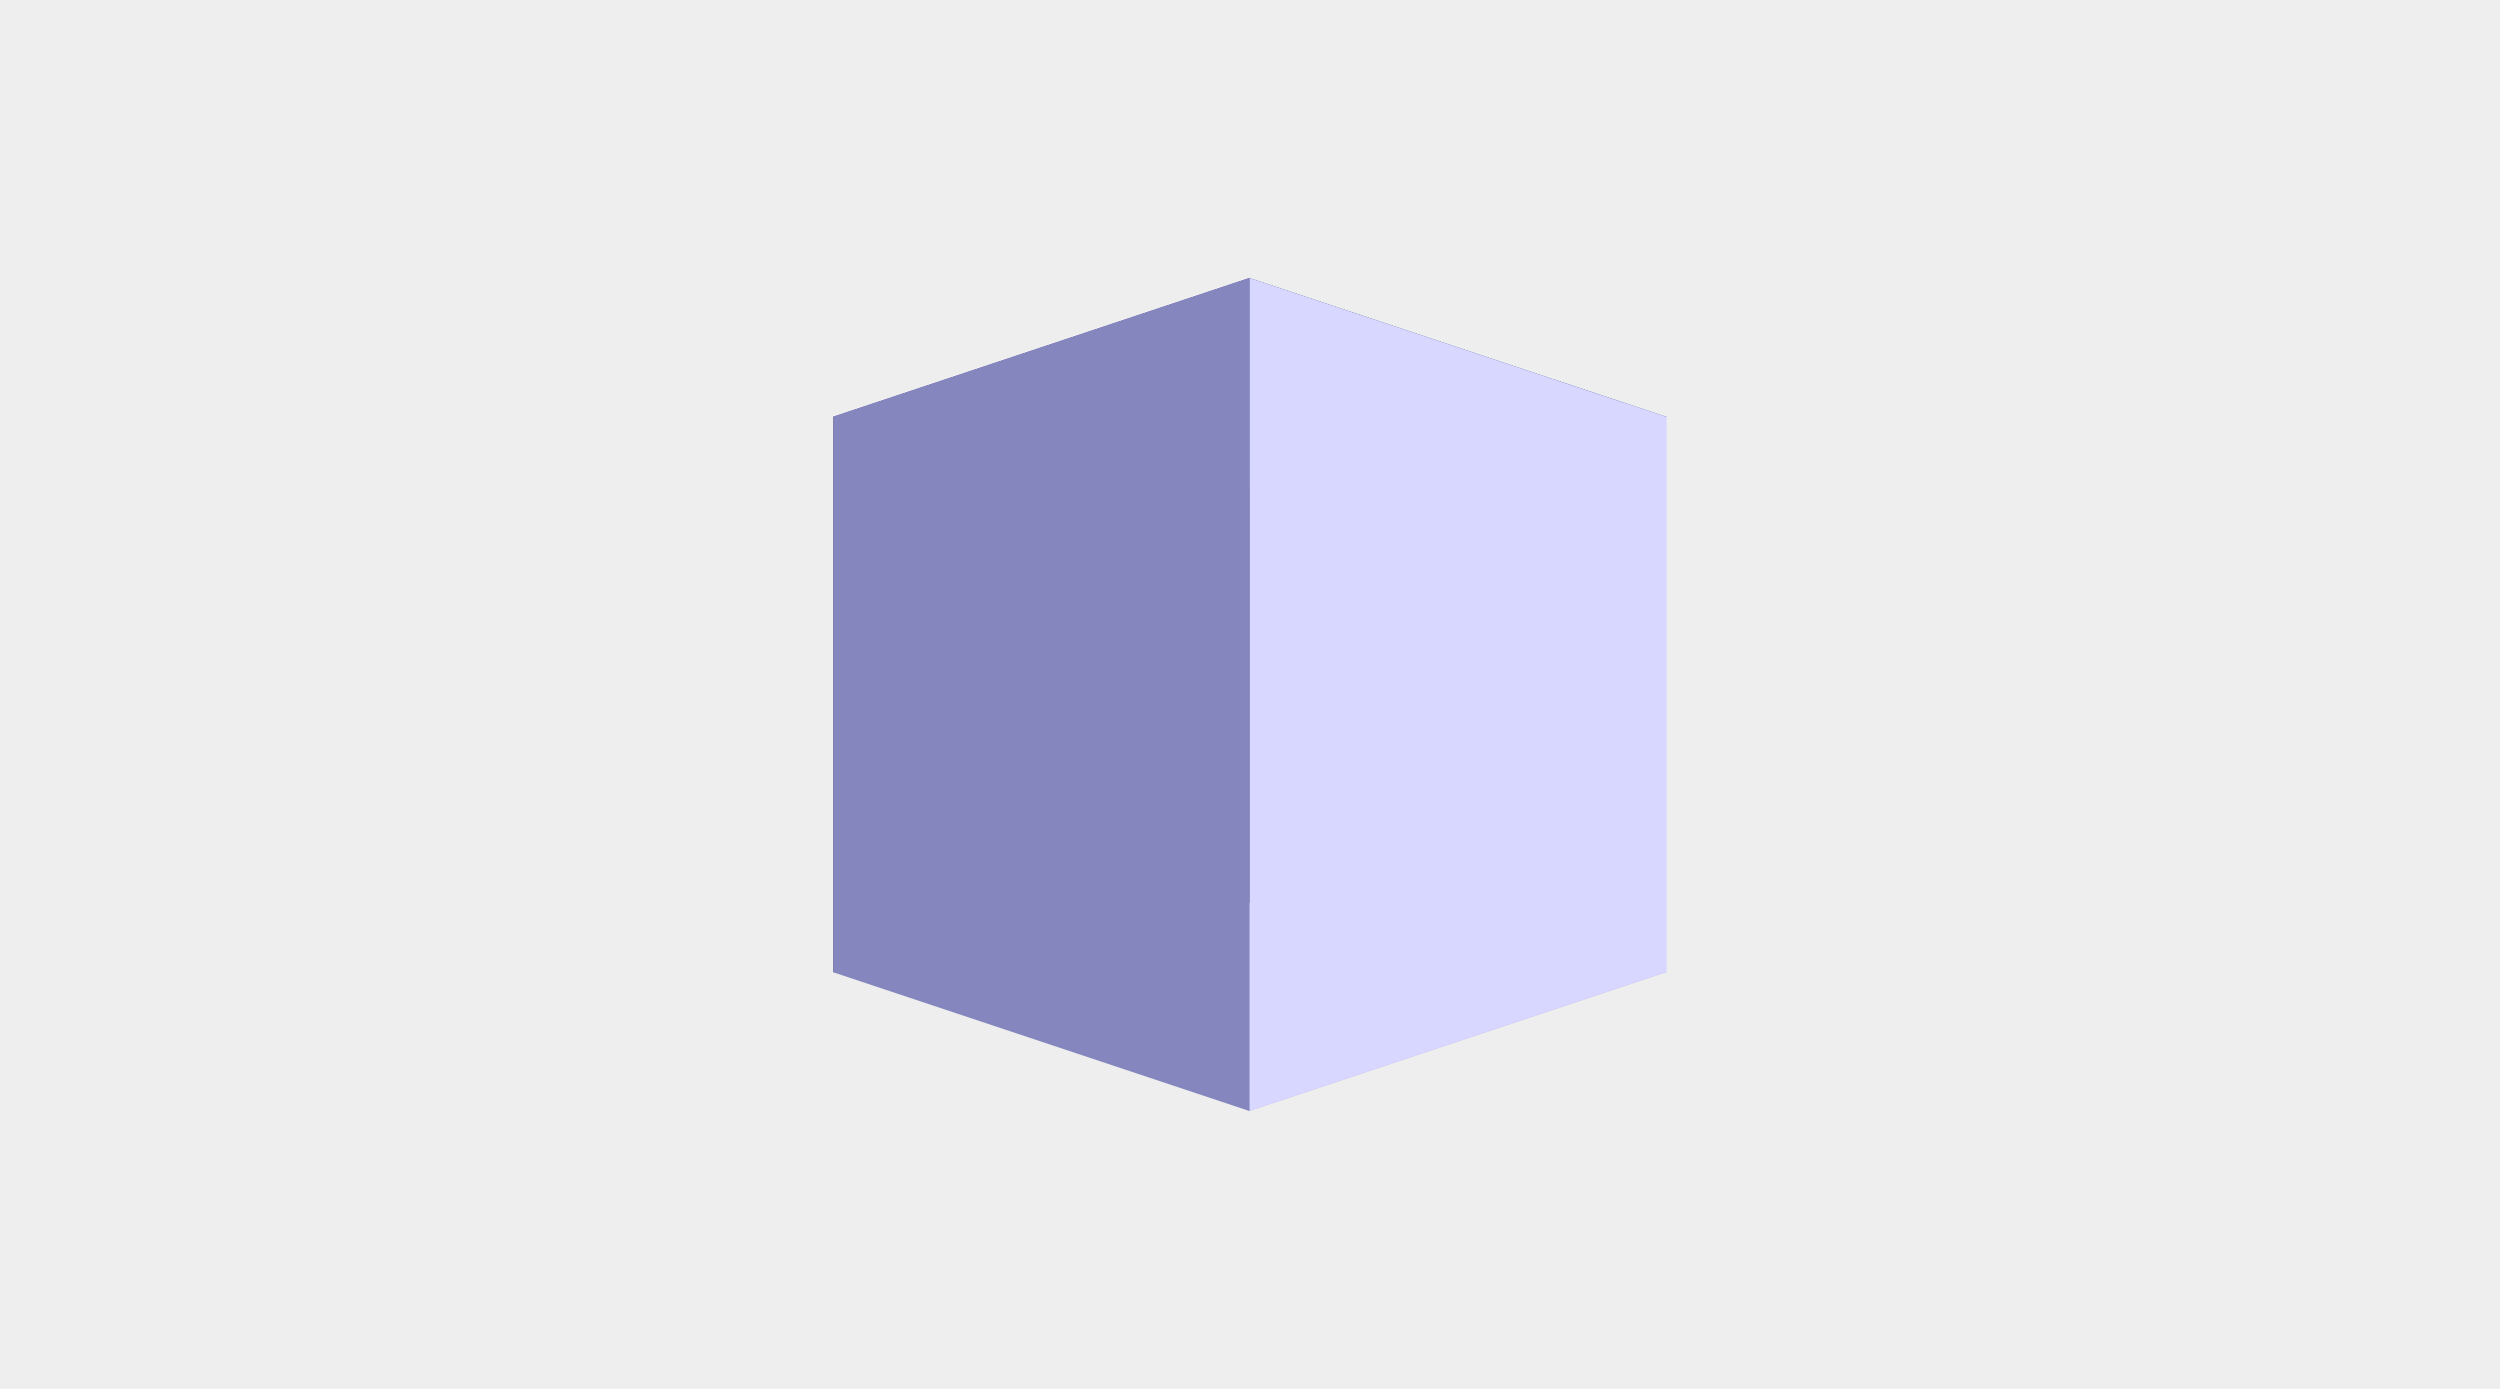
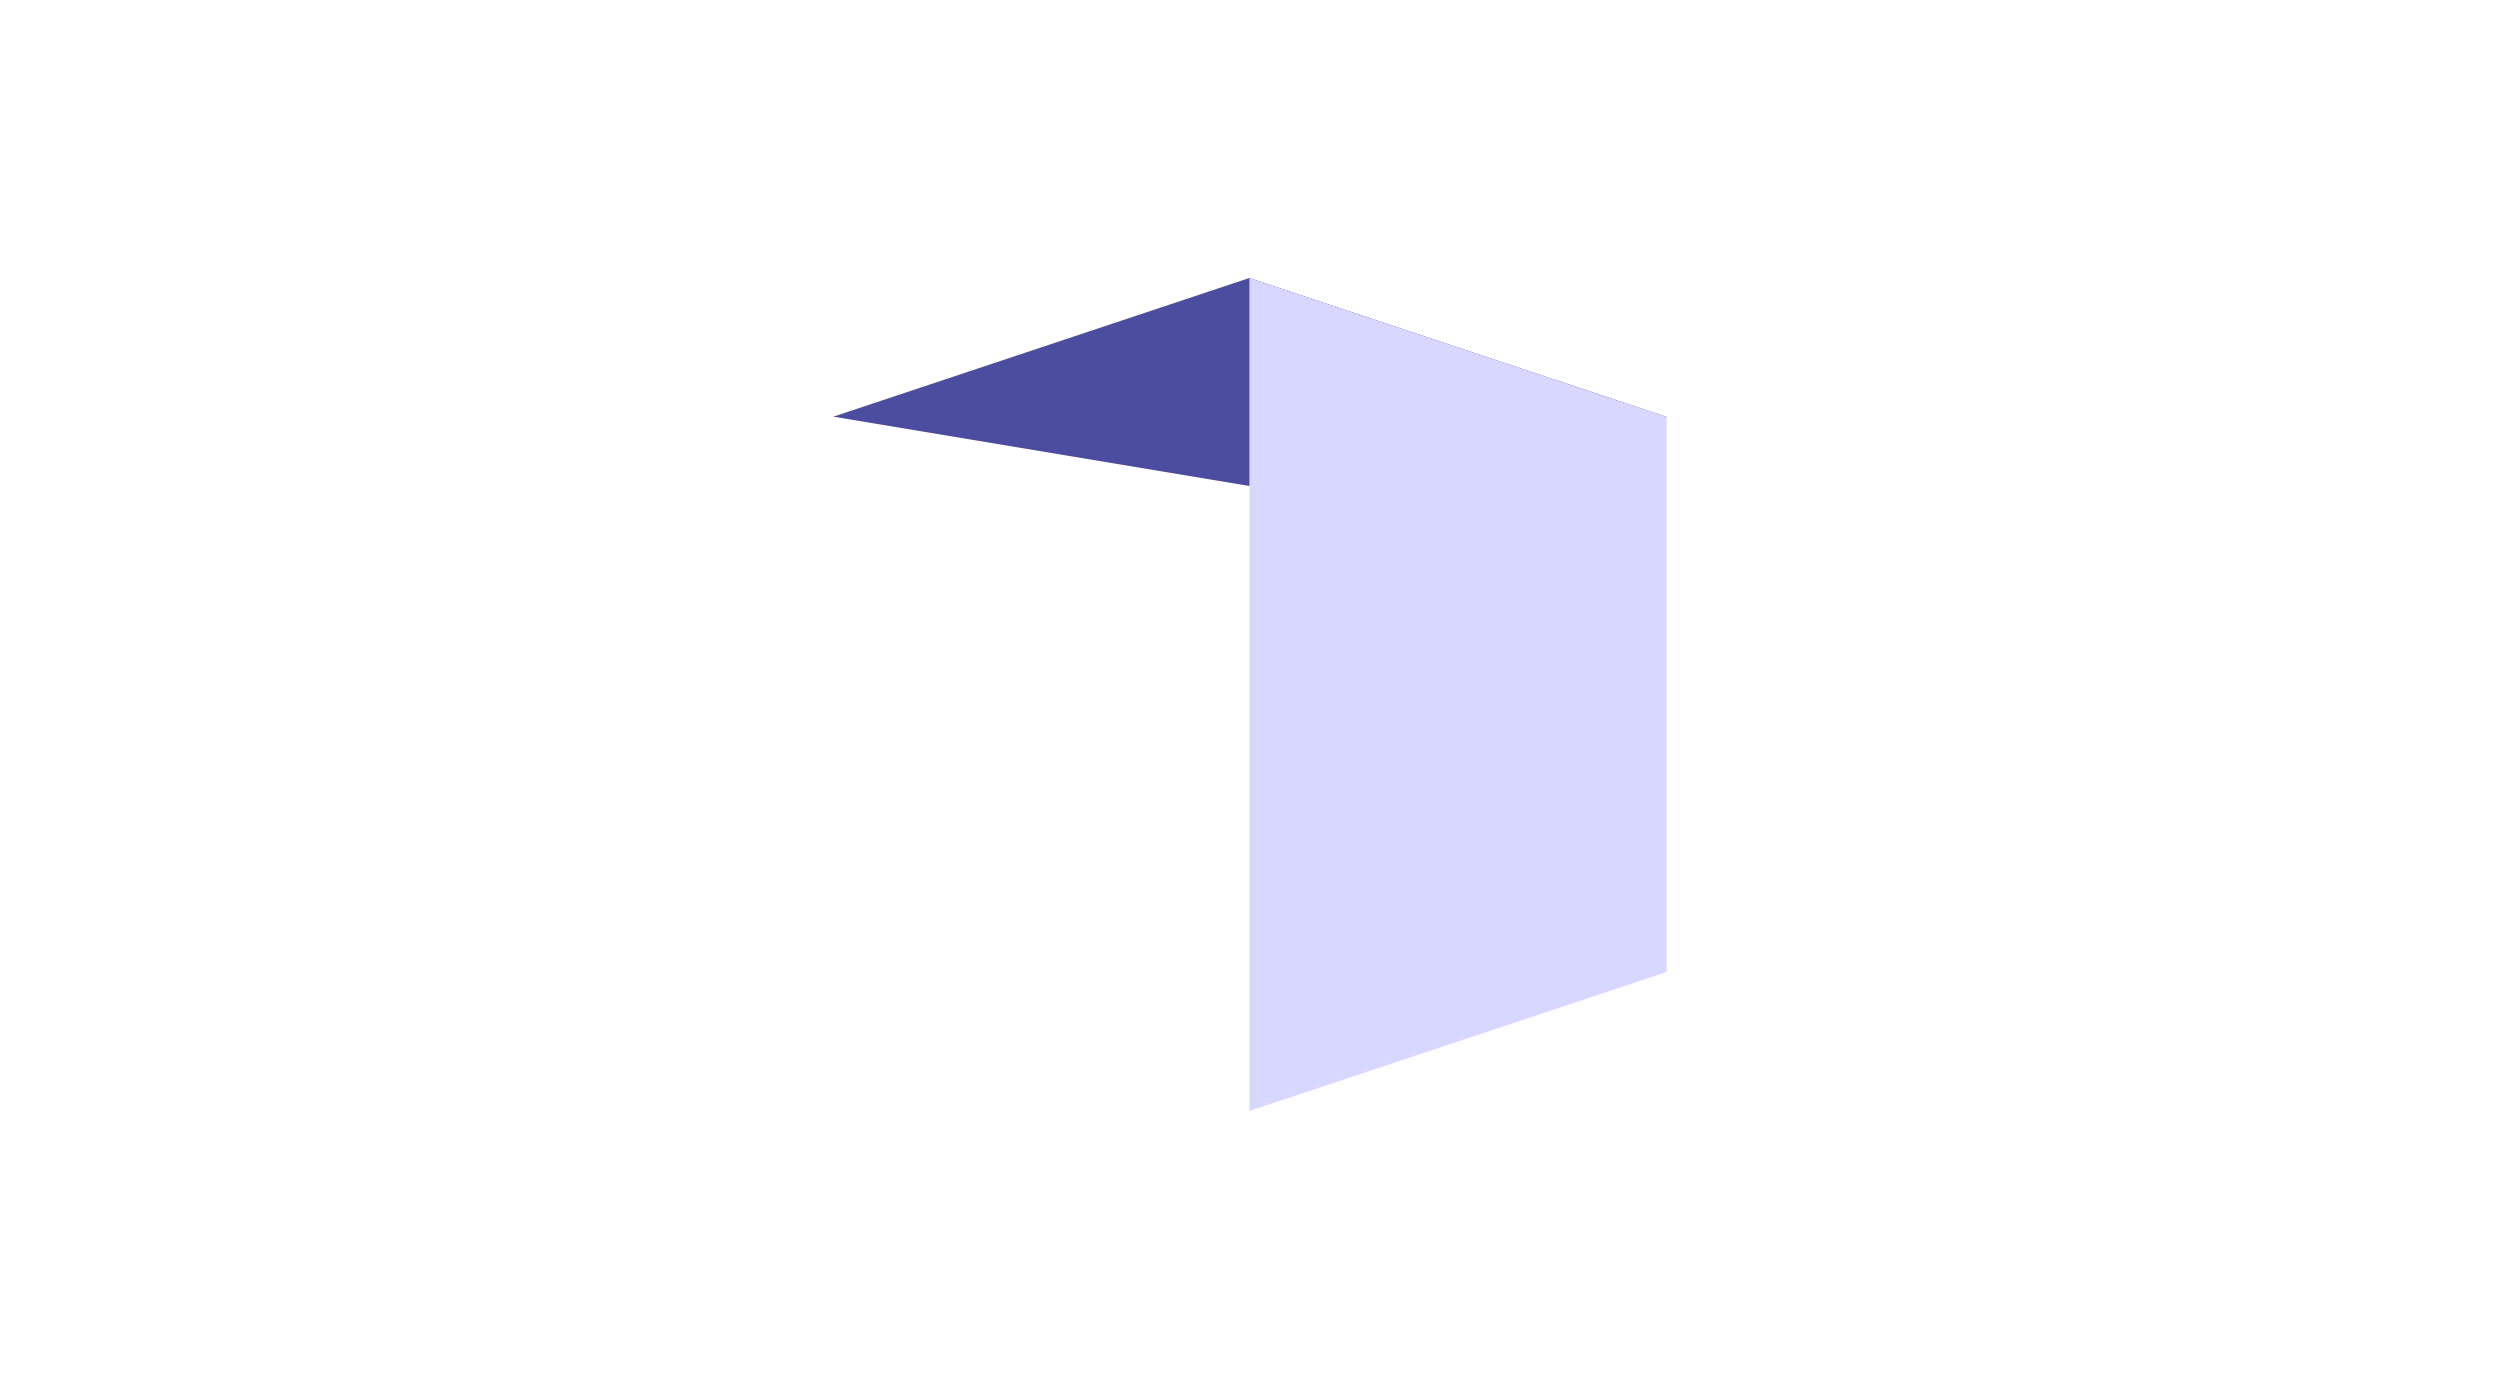
<svg xmlns="http://www.w3.org/2000/svg" xmlns:ns1="http://www.inkscape.org/namespaces/inkscape" xmlns:ns2="http://sodipodi.sourceforge.net/DTD/sodipodi-0.dtd" width="90mm" height="50mm" viewBox="0 0 90 50" id="SVGRoot" version="1.1" ns1:version="0.91+devel r13787" ns2:docname="perspective_mm_trunk.svg">
  <ns2:namedview id="base" pagecolor="#ffffff" bordercolor="#666666" borderopacity="1.0" ns1:pageopacity="0.0" ns1:pageshadow="2" ns1:zoom="2" ns1:cx="170" ns1:cy="94" ns1:document-units="mm" ns1:current-layer="layer1" showgrid="true" ns1:window-width="1909" ns1:window-height="1020" ns1:window-x="0" ns1:window-y="27" ns1:window-maximized="1">
    <ns1:grid type="xygrid" id="grid3378" spacingx="1mm" spacingy="1mm" units="mm" />
  </ns2:namedview>
  <defs id="defs3348">
    <ns1:perspective ns2:type="inkscape:persp3d" ns1:vp_x="0 : 25 : 1" ns1:vp_y="0 : 1000 : 0" ns1:vp_z="90 : 25 : 1" ns1:persp3d-origin="45 : 16.66667 : 1" id="perspective3362" />
  </defs>
  <g id="layer1" ns1:groupmode="layer" ns1:label="Layer 1">
-     <rect width="100%" height="100%" fill="#eeeeee" />
    <g ns2:type="inkscape:box3d" id="g3364" ns1:perspectiveID="#perspective3362" ns1:corner0="0.5 : 0.02333333 : 0 : 1" ns1:corner7="0.0004631491 : -0.00666667 : 0.5007875 : 1">
-       <path ns2:type="inkscape:box3dside" id="path3374" style="fill:#afafde;fill-rule:evenodd;stroke:none;stroke-width:1px;stroke-linecap:butt;stroke-linejoin:round;stroke-opacity:1" ns1:box3dsidetype="13" d="M 30,35 44.979,39.993 59.997,34.992 45.018,32.497 Z" points="44.979,39.993 59.997,34.992 45.018,32.497 30,35 " />
-       <path ns2:type="inkscape:box3dside" id="path3366" style="fill:#353564;fill-rule:evenodd;stroke:none;stroke-width:1px;stroke-linecap:butt;stroke-linejoin:round;stroke-opacity:1" ns1:box3dsidetype="6" d="m 30,15 0,20 15.018,-2.503 0,-14.994 z" points="30,35 45.018,32.497 45.018,17.503 30,15 " />
-       <path ns2:type="inkscape:box3dside" id="path3376" style="fill:#e9e9ff;fill-rule:evenodd;stroke:none;stroke-width:1px;stroke-linecap:butt;stroke-linejoin:round;stroke-opacity:1" ns1:box3dsidetype="11" d="m 45.018,17.503 14.98,-2.495 0,19.983 -14.98,-2.495 z" points="59.997,15.008 59.997,34.992 45.018,32.497 45.018,17.503 " />
      <path ns2:type="inkscape:box3dside" id="path3368" style="fill:#4d4d9f;fill-rule:evenodd;stroke:none;stroke-width:1px;stroke-linecap:butt;stroke-linejoin:round;stroke-opacity:1" ns1:box3dsidetype="5" d="m 30,15 14.979,-4.993 15.018,5.001 -14.98,2.495 z" points="44.979,10.007 59.997,15.008 45.018,17.503 30,15 " />
      <path ns2:type="inkscape:box3dside" id="path3372" style="fill:#d7d7ff;fill-rule:evenodd;stroke:none;stroke-width:1px;stroke-linecap:butt;stroke-linejoin:round;stroke-opacity:1" ns1:box3dsidetype="14" d="m 44.979,10.007 0,29.986 15.018,-5.001 0,-19.983 z" points="44.979,39.993 59.997,34.992 59.997,15.008 44.979,10.007 " />
-       <path ns2:type="inkscape:box3dside" id="path3370" style="fill:#8686bf;fill-rule:evenodd;stroke:none;stroke-width:1px;stroke-linecap:butt;stroke-linejoin:round;stroke-opacity:1" ns1:box3dsidetype="3" d="m 30,15 14.979,-4.993 0,29.986 L 30,35 Z" points="44.979,10.007 44.979,39.993 30,35 30,15 " />
    </g>
  </g>
</svg>